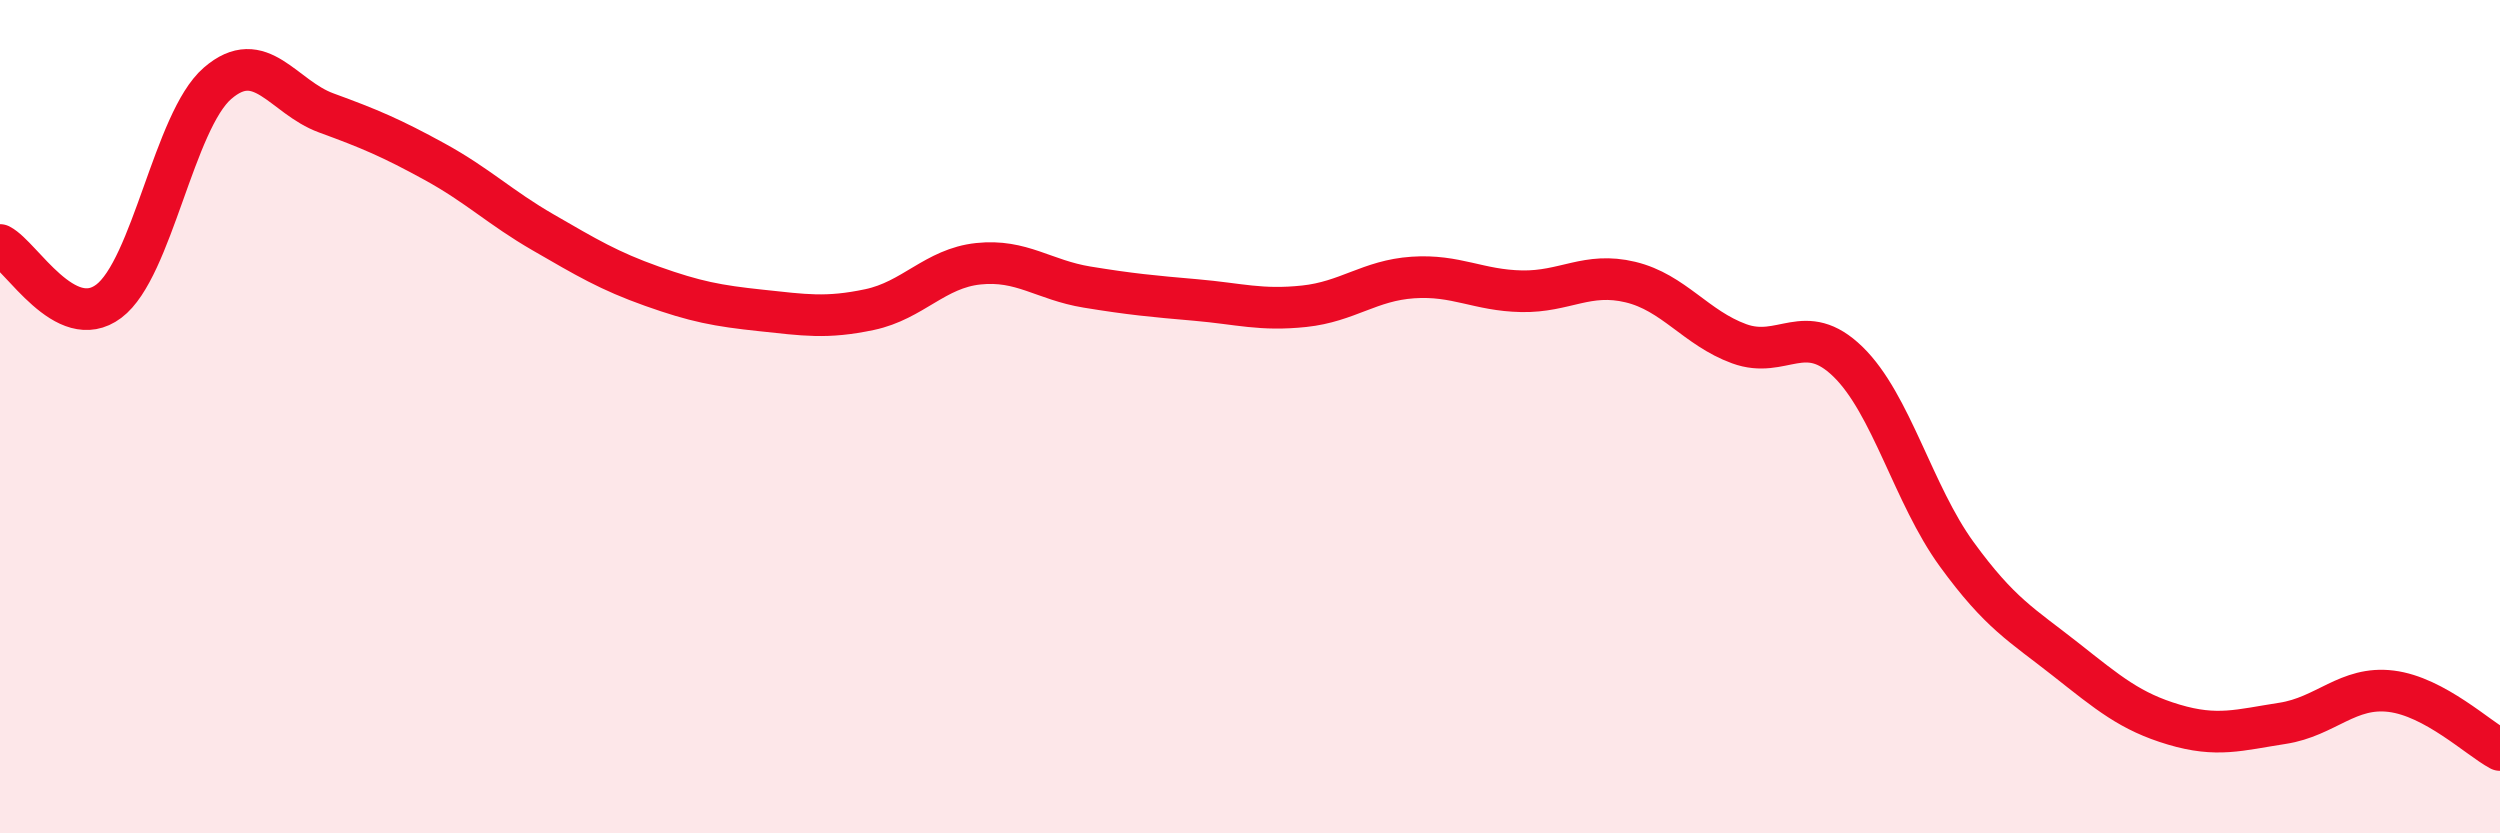
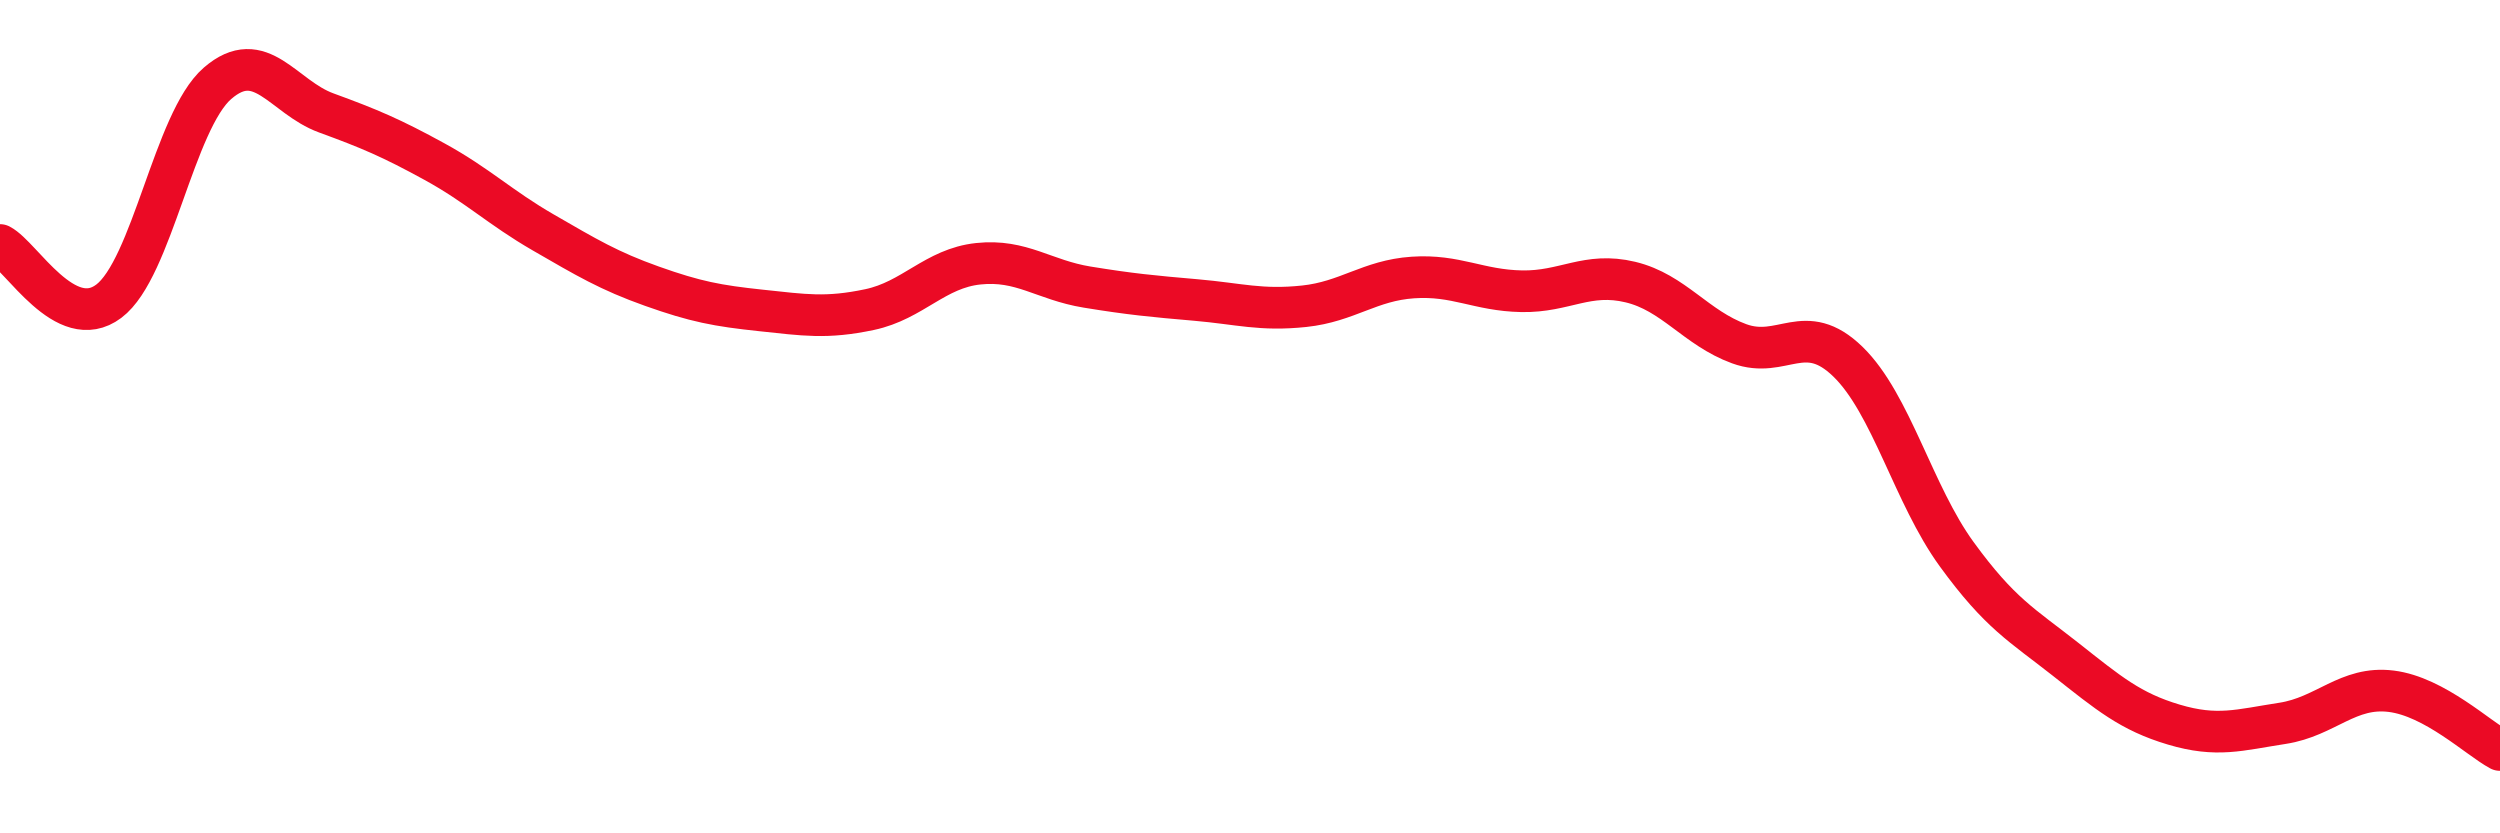
<svg xmlns="http://www.w3.org/2000/svg" width="60" height="20" viewBox="0 0 60 20">
-   <path d="M 0,5.88 C 0.52,6.15 1.57,8.01 2.61,7.23 C 3.65,6.45 4.18,2.9 5.22,2 C 6.26,1.1 6.79,2.33 7.83,2.71 C 8.87,3.09 9.39,3.31 10.43,3.88 C 11.47,4.45 12,4.98 13.04,5.58 C 14.08,6.18 14.61,6.5 15.65,6.87 C 16.69,7.24 17.22,7.34 18.26,7.45 C 19.3,7.56 19.83,7.65 20.87,7.43 C 21.91,7.21 22.44,6.44 23.48,6.33 C 24.52,6.22 25.05,6.72 26.09,6.89 C 27.13,7.06 27.66,7.11 28.7,7.2 C 29.74,7.29 30.26,7.46 31.3,7.35 C 32.34,7.24 32.87,6.73 33.91,6.66 C 34.95,6.59 35.48,6.97 36.52,6.99 C 37.56,7.01 38.09,6.52 39.13,6.77 C 40.17,7.02 40.7,7.87 41.74,8.25 C 42.78,8.63 43.31,7.67 44.35,8.68 C 45.39,9.69 45.92,11.87 46.96,13.3 C 48,14.73 48.53,15 49.57,15.82 C 50.61,16.64 51.13,17.08 52.17,17.39 C 53.21,17.7 53.74,17.52 54.78,17.36 C 55.82,17.2 56.35,16.46 57.39,16.59 C 58.43,16.72 59.48,17.72 60,18L60 20L0 20Z" fill="#EB0A25" opacity="0.1" stroke-linecap="round" stroke-linejoin="round" />
  <path d="M 0,5.88 C 0.52,6.15 1.57,8.01 2.61,7.23 C 3.65,6.45 4.18,2.9 5.22,2 C 6.26,1.1 6.79,2.33 7.83,2.71 C 8.87,3.09 9.39,3.31 10.43,3.88 C 11.47,4.45 12,4.98 13.04,5.58 C 14.08,6.18 14.61,6.5 15.65,6.87 C 16.69,7.24 17.22,7.34 18.26,7.45 C 19.3,7.56 19.83,7.65 20.87,7.43 C 21.91,7.21 22.44,6.44 23.48,6.33 C 24.52,6.22 25.05,6.72 26.09,6.89 C 27.13,7.06 27.66,7.11 28.7,7.2 C 29.74,7.29 30.26,7.46 31.3,7.35 C 32.34,7.24 32.87,6.73 33.91,6.66 C 34.95,6.59 35.48,6.97 36.52,6.99 C 37.56,7.01 38.09,6.52 39.13,6.77 C 40.17,7.02 40.7,7.87 41.74,8.25 C 42.78,8.63 43.31,7.67 44.35,8.68 C 45.39,9.69 45.92,11.87 46.96,13.3 C 48,14.73 48.53,15 49.57,15.82 C 50.61,16.64 51.13,17.08 52.17,17.39 C 53.21,17.7 53.74,17.52 54.78,17.36 C 55.82,17.2 56.35,16.46 57.39,16.59 C 58.43,16.72 59.48,17.72 60,18" stroke="#EB0A25" stroke-width="1" fill="none" stroke-linecap="round" stroke-linejoin="round" />
</svg>